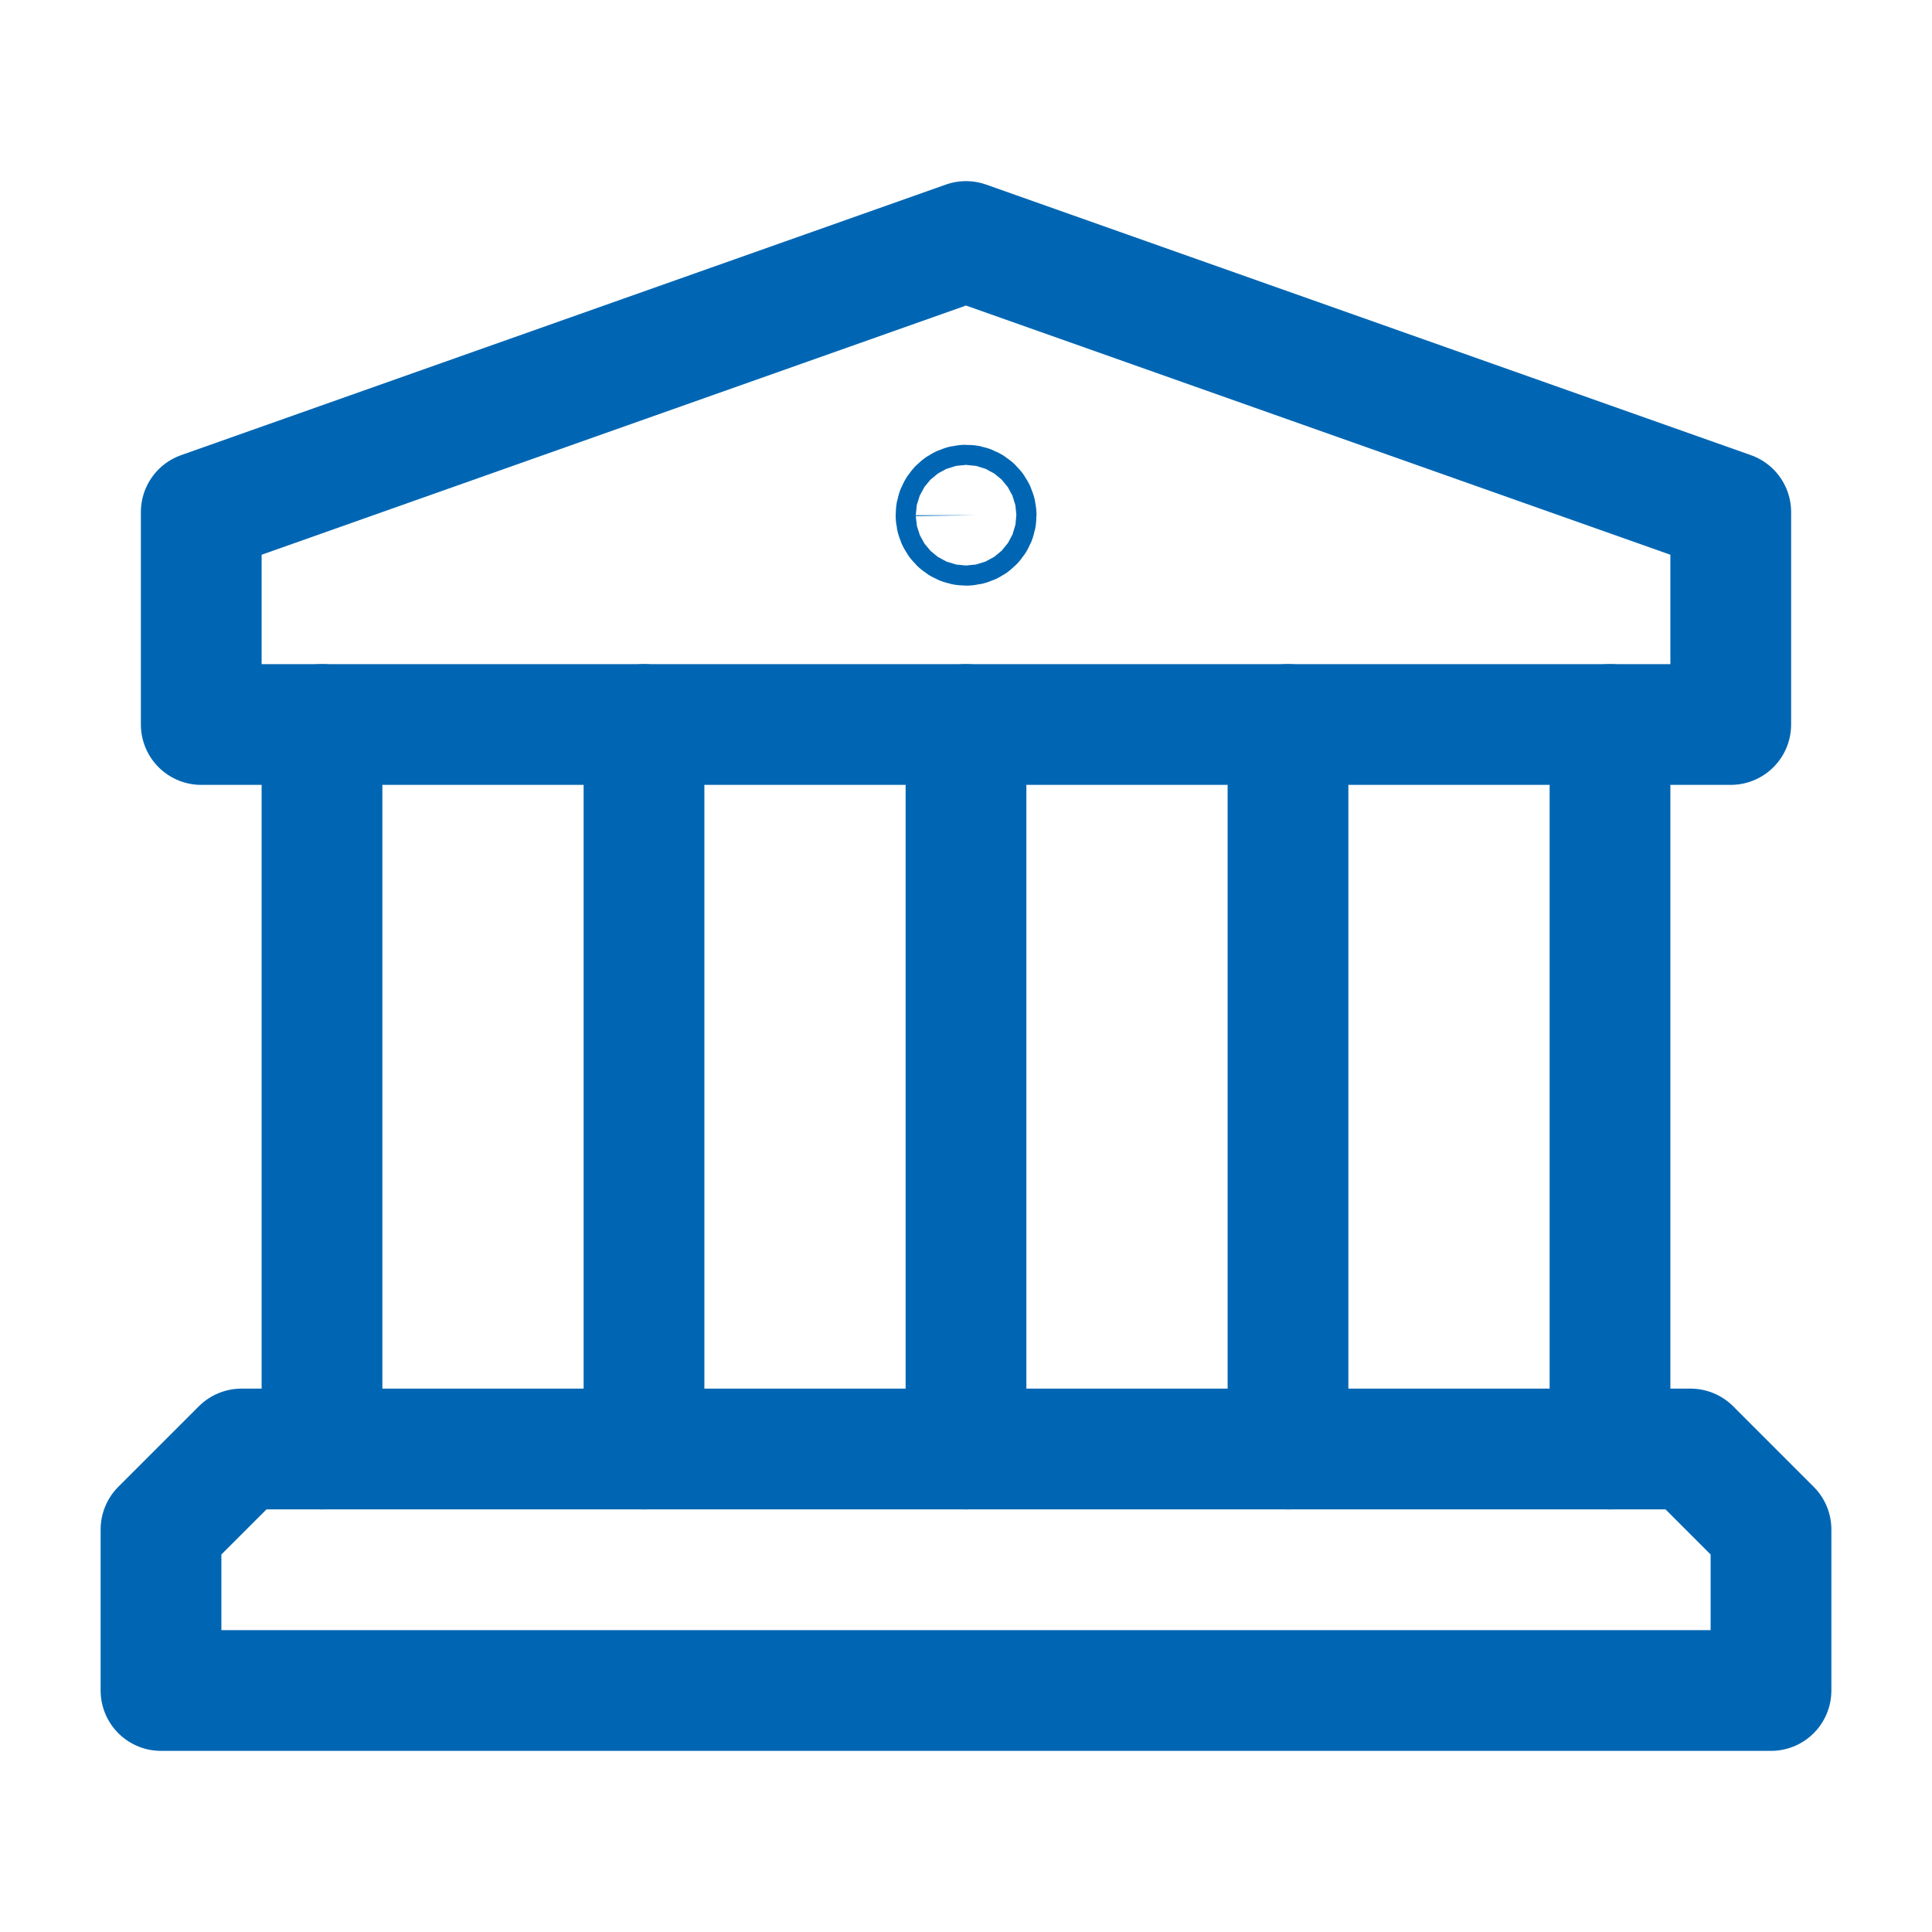
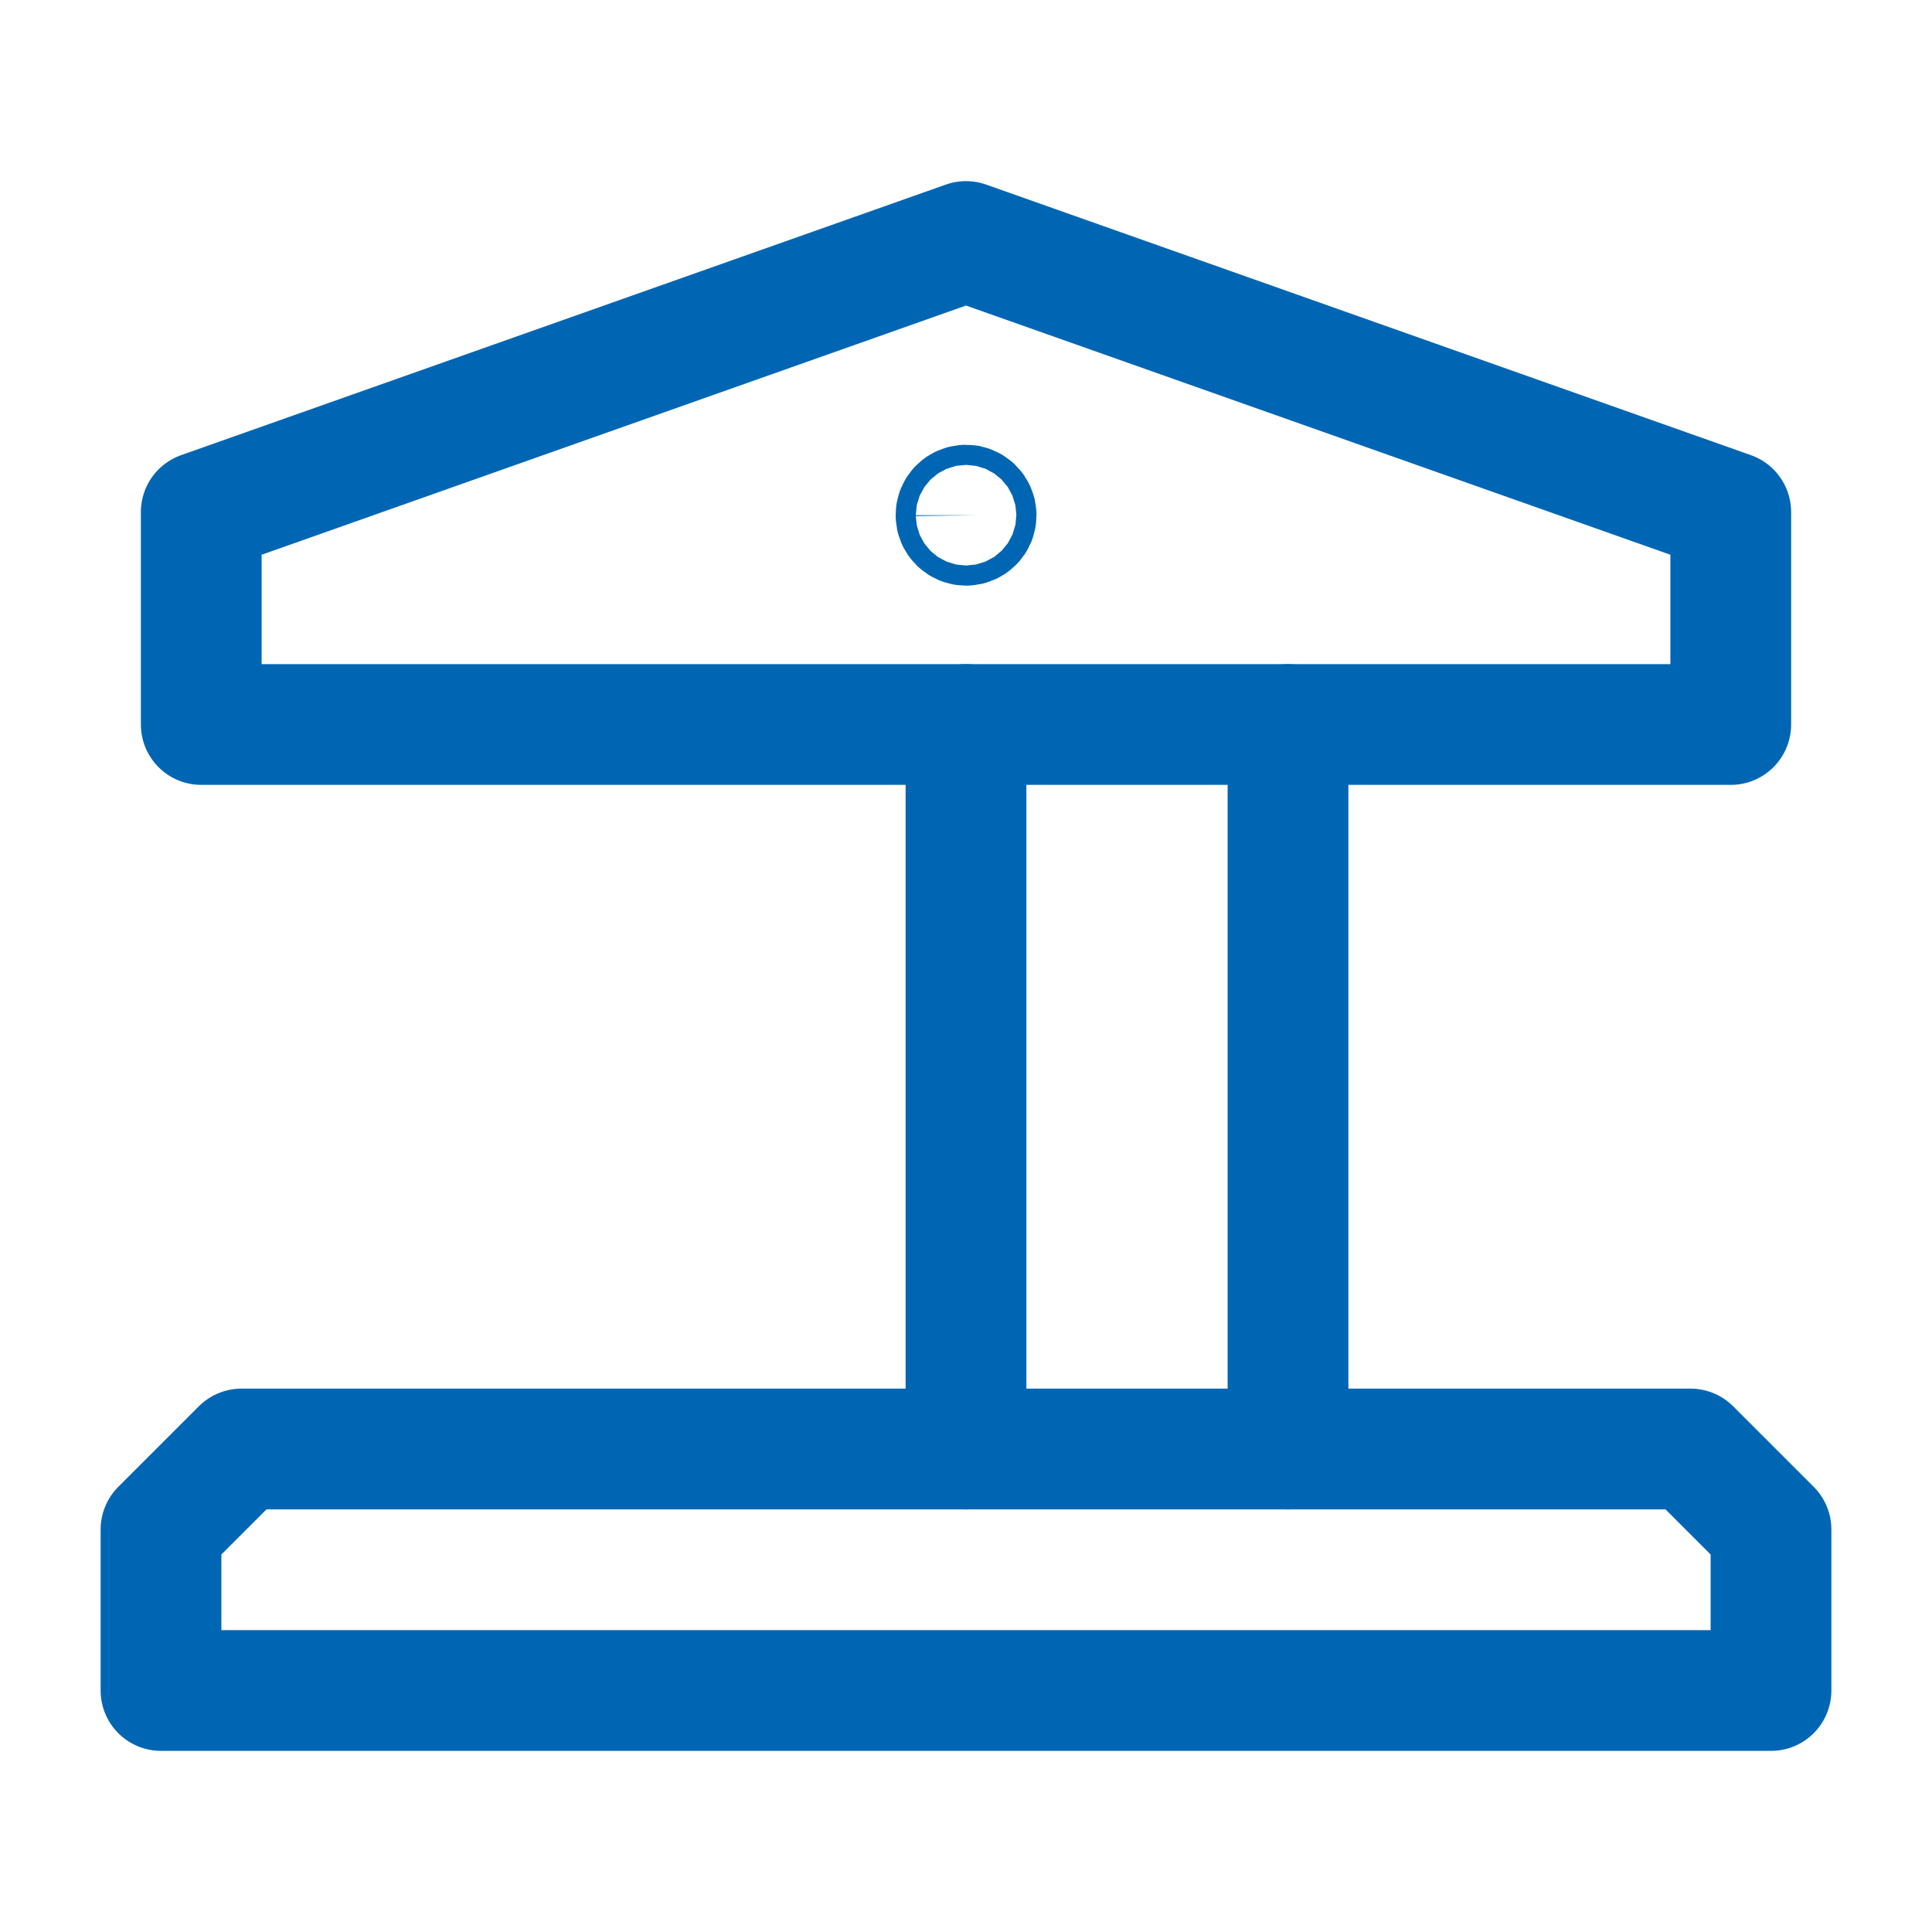
<svg xmlns="http://www.w3.org/2000/svg" width="24" height="24" viewBox="0 0 24 24" fill="none">
-   <path d="M4 18V9" stroke="#0066B3" stroke-width="1.5" stroke-linecap="round" stroke-linejoin="round" />
-   <path d="M20 9V18" stroke="#0066B3" stroke-width="1.5" stroke-linecap="round" stroke-linejoin="round" />
-   <path d="M8 9V18" stroke="#0066B3" stroke-width="1.5" stroke-linecap="round" stroke-linejoin="round" />
  <path d="M12 9V18" stroke="#0066B3" stroke-width="1.5" stroke-linecap="round" stroke-linejoin="round" />
  <path d="M16 9V18" stroke="#0066B3" stroke-width="1.5" stroke-linecap="round" stroke-linejoin="round" />
  <path d="M12 6.275C11.931 6.275 11.875 6.331 11.876 6.4C11.876 6.469 11.932 6.525 12.001 6.525C12.07 6.525 12.126 6.469 12.126 6.4C12.125 6.331 12.069 6.275 12 6.275Z" stroke="#0066B3" stroke-width="1.5" stroke-linecap="round" stroke-linejoin="round" />
  <path d="M21.5 9H2.5V6.361L12 3L21.5 6.361V9Z" stroke="#0066B3" stroke-width="1.5" stroke-linecap="round" stroke-linejoin="round" />
  <path d="M21 18H3L2 19V21H22V19L21 18Z" stroke="#0066B3" stroke-width="1.5" stroke-linecap="round" stroke-linejoin="round" />
</svg>